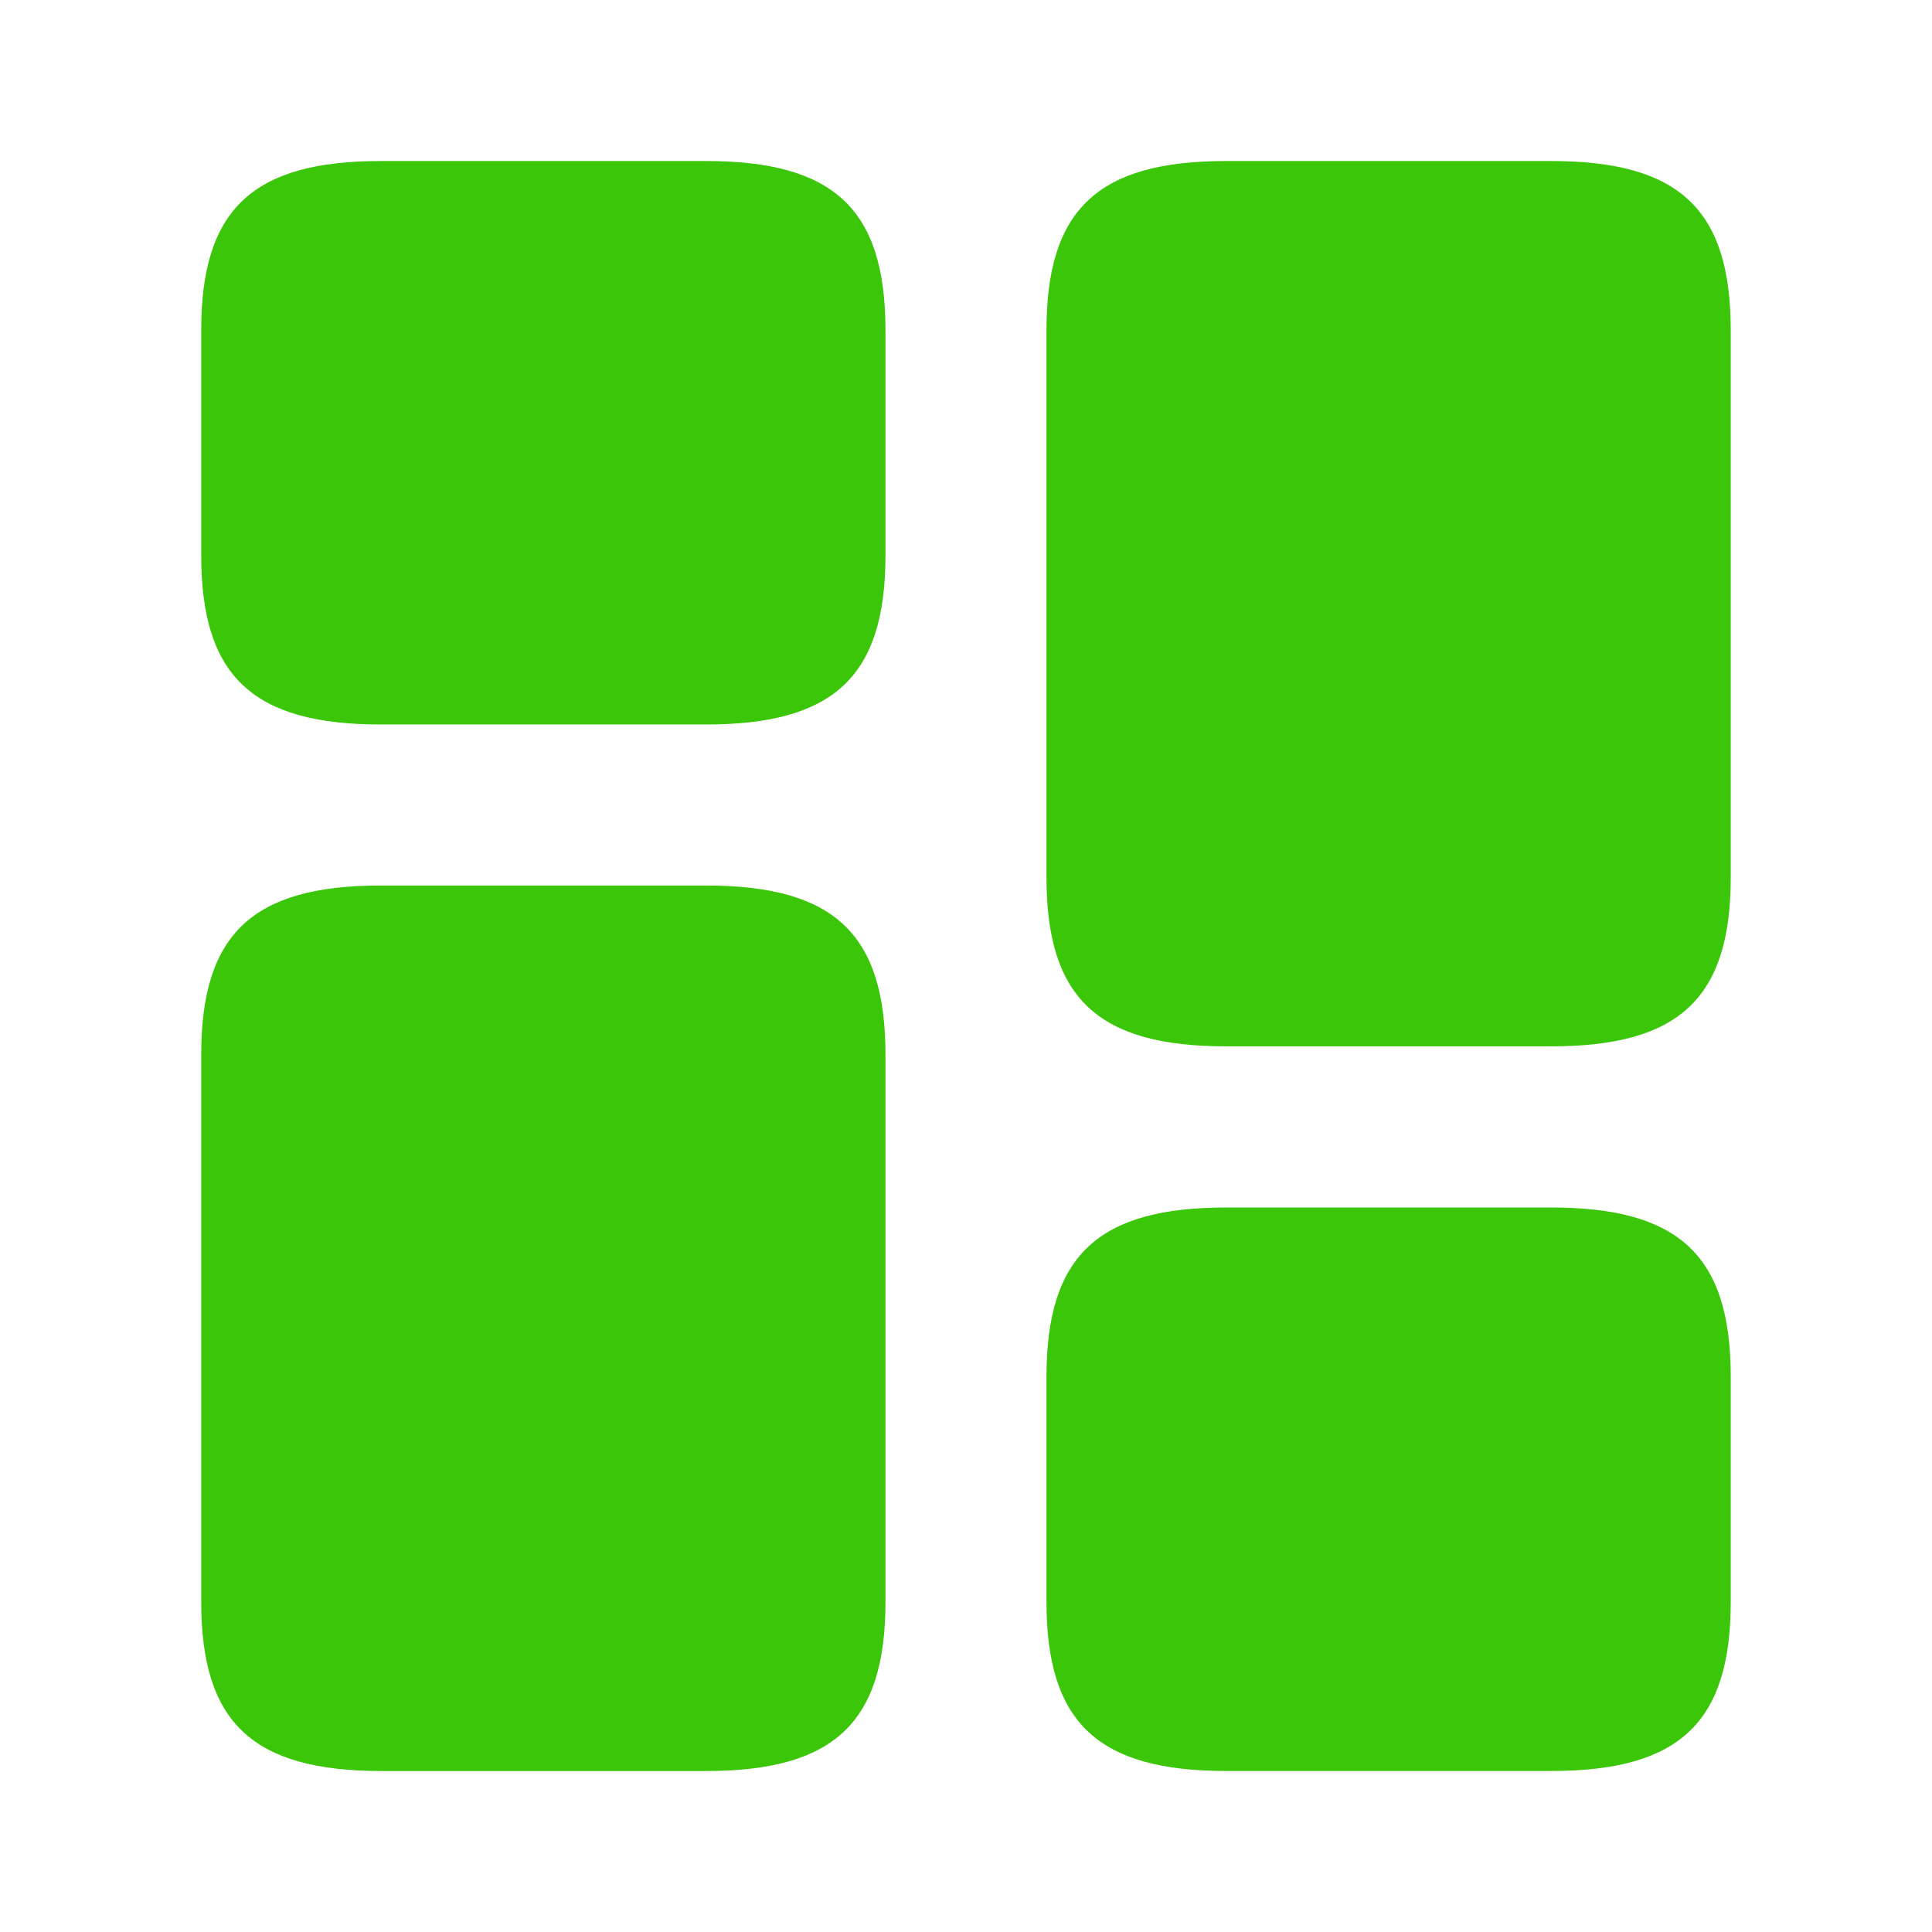
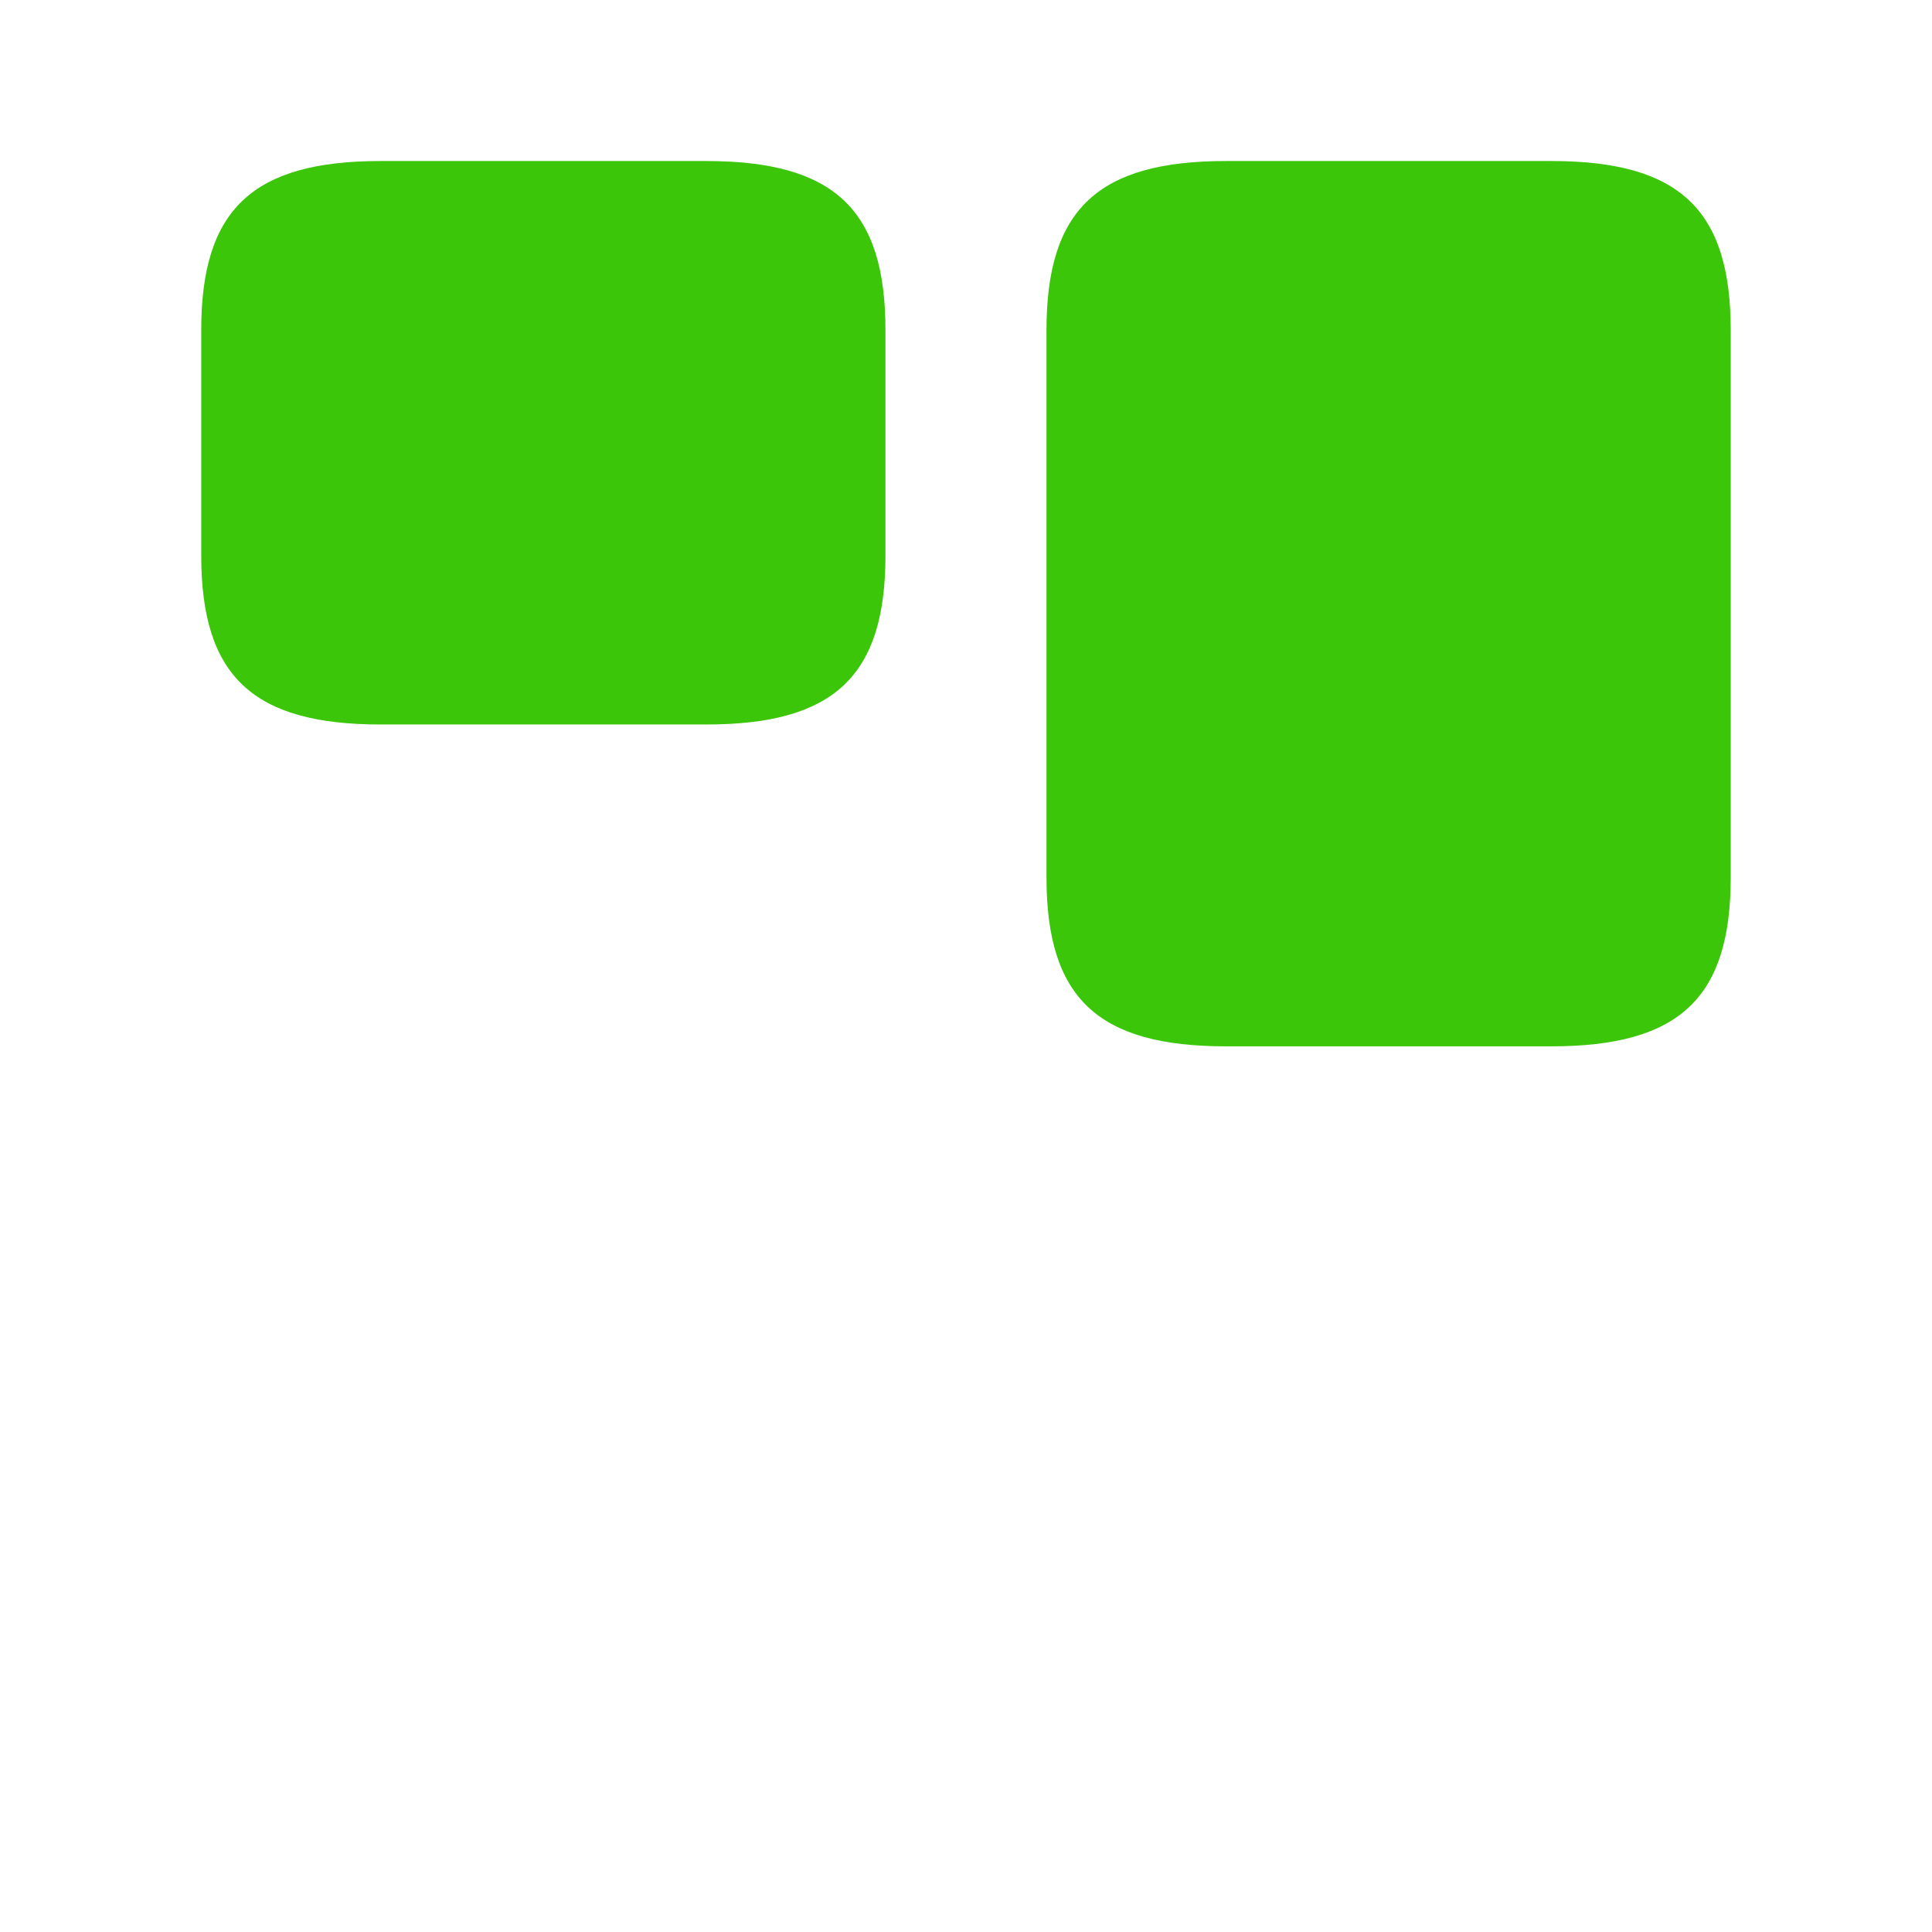
<svg xmlns="http://www.w3.org/2000/svg" width="39.499" height="39.499" viewBox="0 0 39.499 39.499">
  <path d="M13.989,14.648V3.456C13.989.987,12.936,0,10.319,0H3.67C1.053,0,0,.987,0,3.456V14.648C0,17.116,1.053,18.1,3.67,18.1h6.649C12.936,18.1,13.989,17.116,13.989,14.648Z" transform="translate(21.395 3.292)" fill="#3cc609" />
-   <path d="M13.989,3.456V14.648c0,2.469-1.053,3.456-3.67,3.456H3.67C1.053,18.1,0,17.116,0,14.648V3.456C0,.987,1.053,0,3.67,0h6.649C12.936,0,13.989.987,13.989,3.456Z" transform="translate(4.114 18.104)" fill="#3cc609" />
-   <path d="M0,0H39.5V39.5H0Z" transform="translate(39.499 39.499) rotate(180)" fill="none" opacity="0" />
-   <path d="M13.989,8.064V3.456C13.989.987,12.936,0,10.319,0H3.67C1.053,0,0,.987,0,3.456V8.064c0,2.469,1.053,3.456,3.67,3.456h6.649C12.936,11.521,13.989,10.533,13.989,8.064Z" transform="translate(21.395 24.687)" fill="#3cc609" />
  <path d="M13.989,8.064V3.456C13.989.987,12.936,0,10.319,0H3.67C1.053,0,0,.987,0,3.456V8.064c0,2.469,1.053,3.456,3.67,3.456h6.649C12.936,11.521,13.989,10.533,13.989,8.064Z" transform="translate(4.114 3.292)" fill="#3cc609" />
</svg>